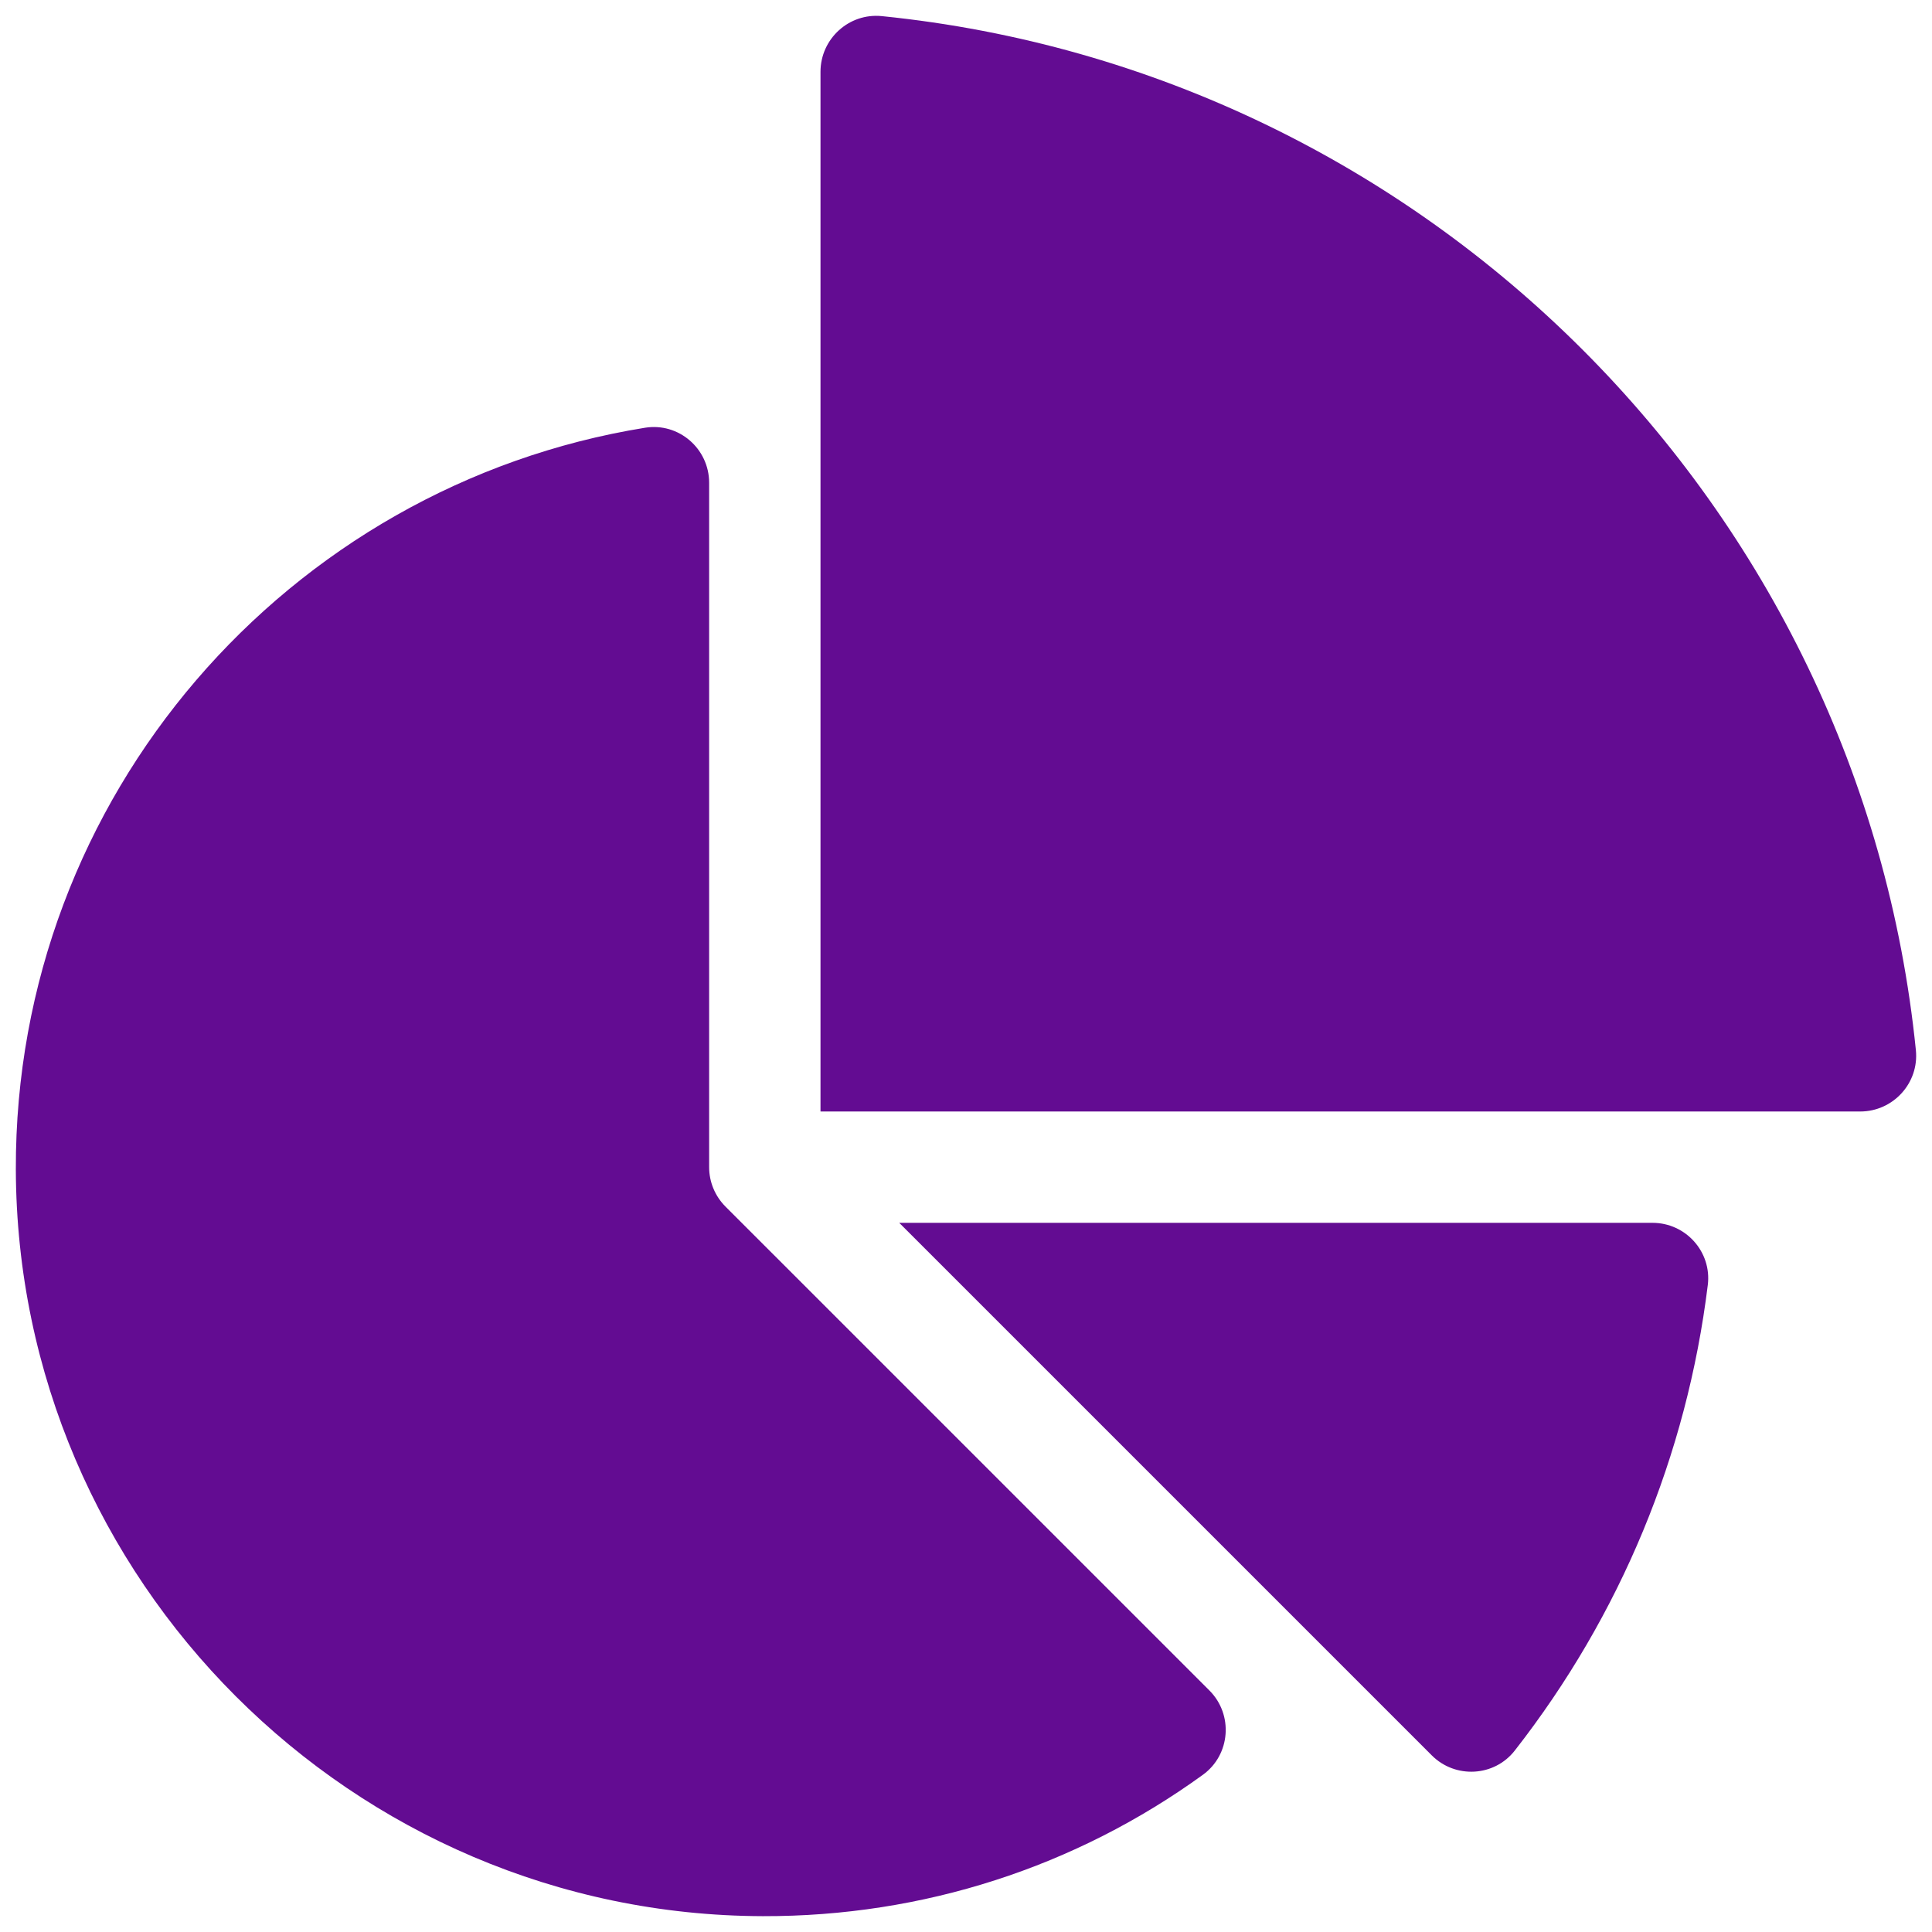
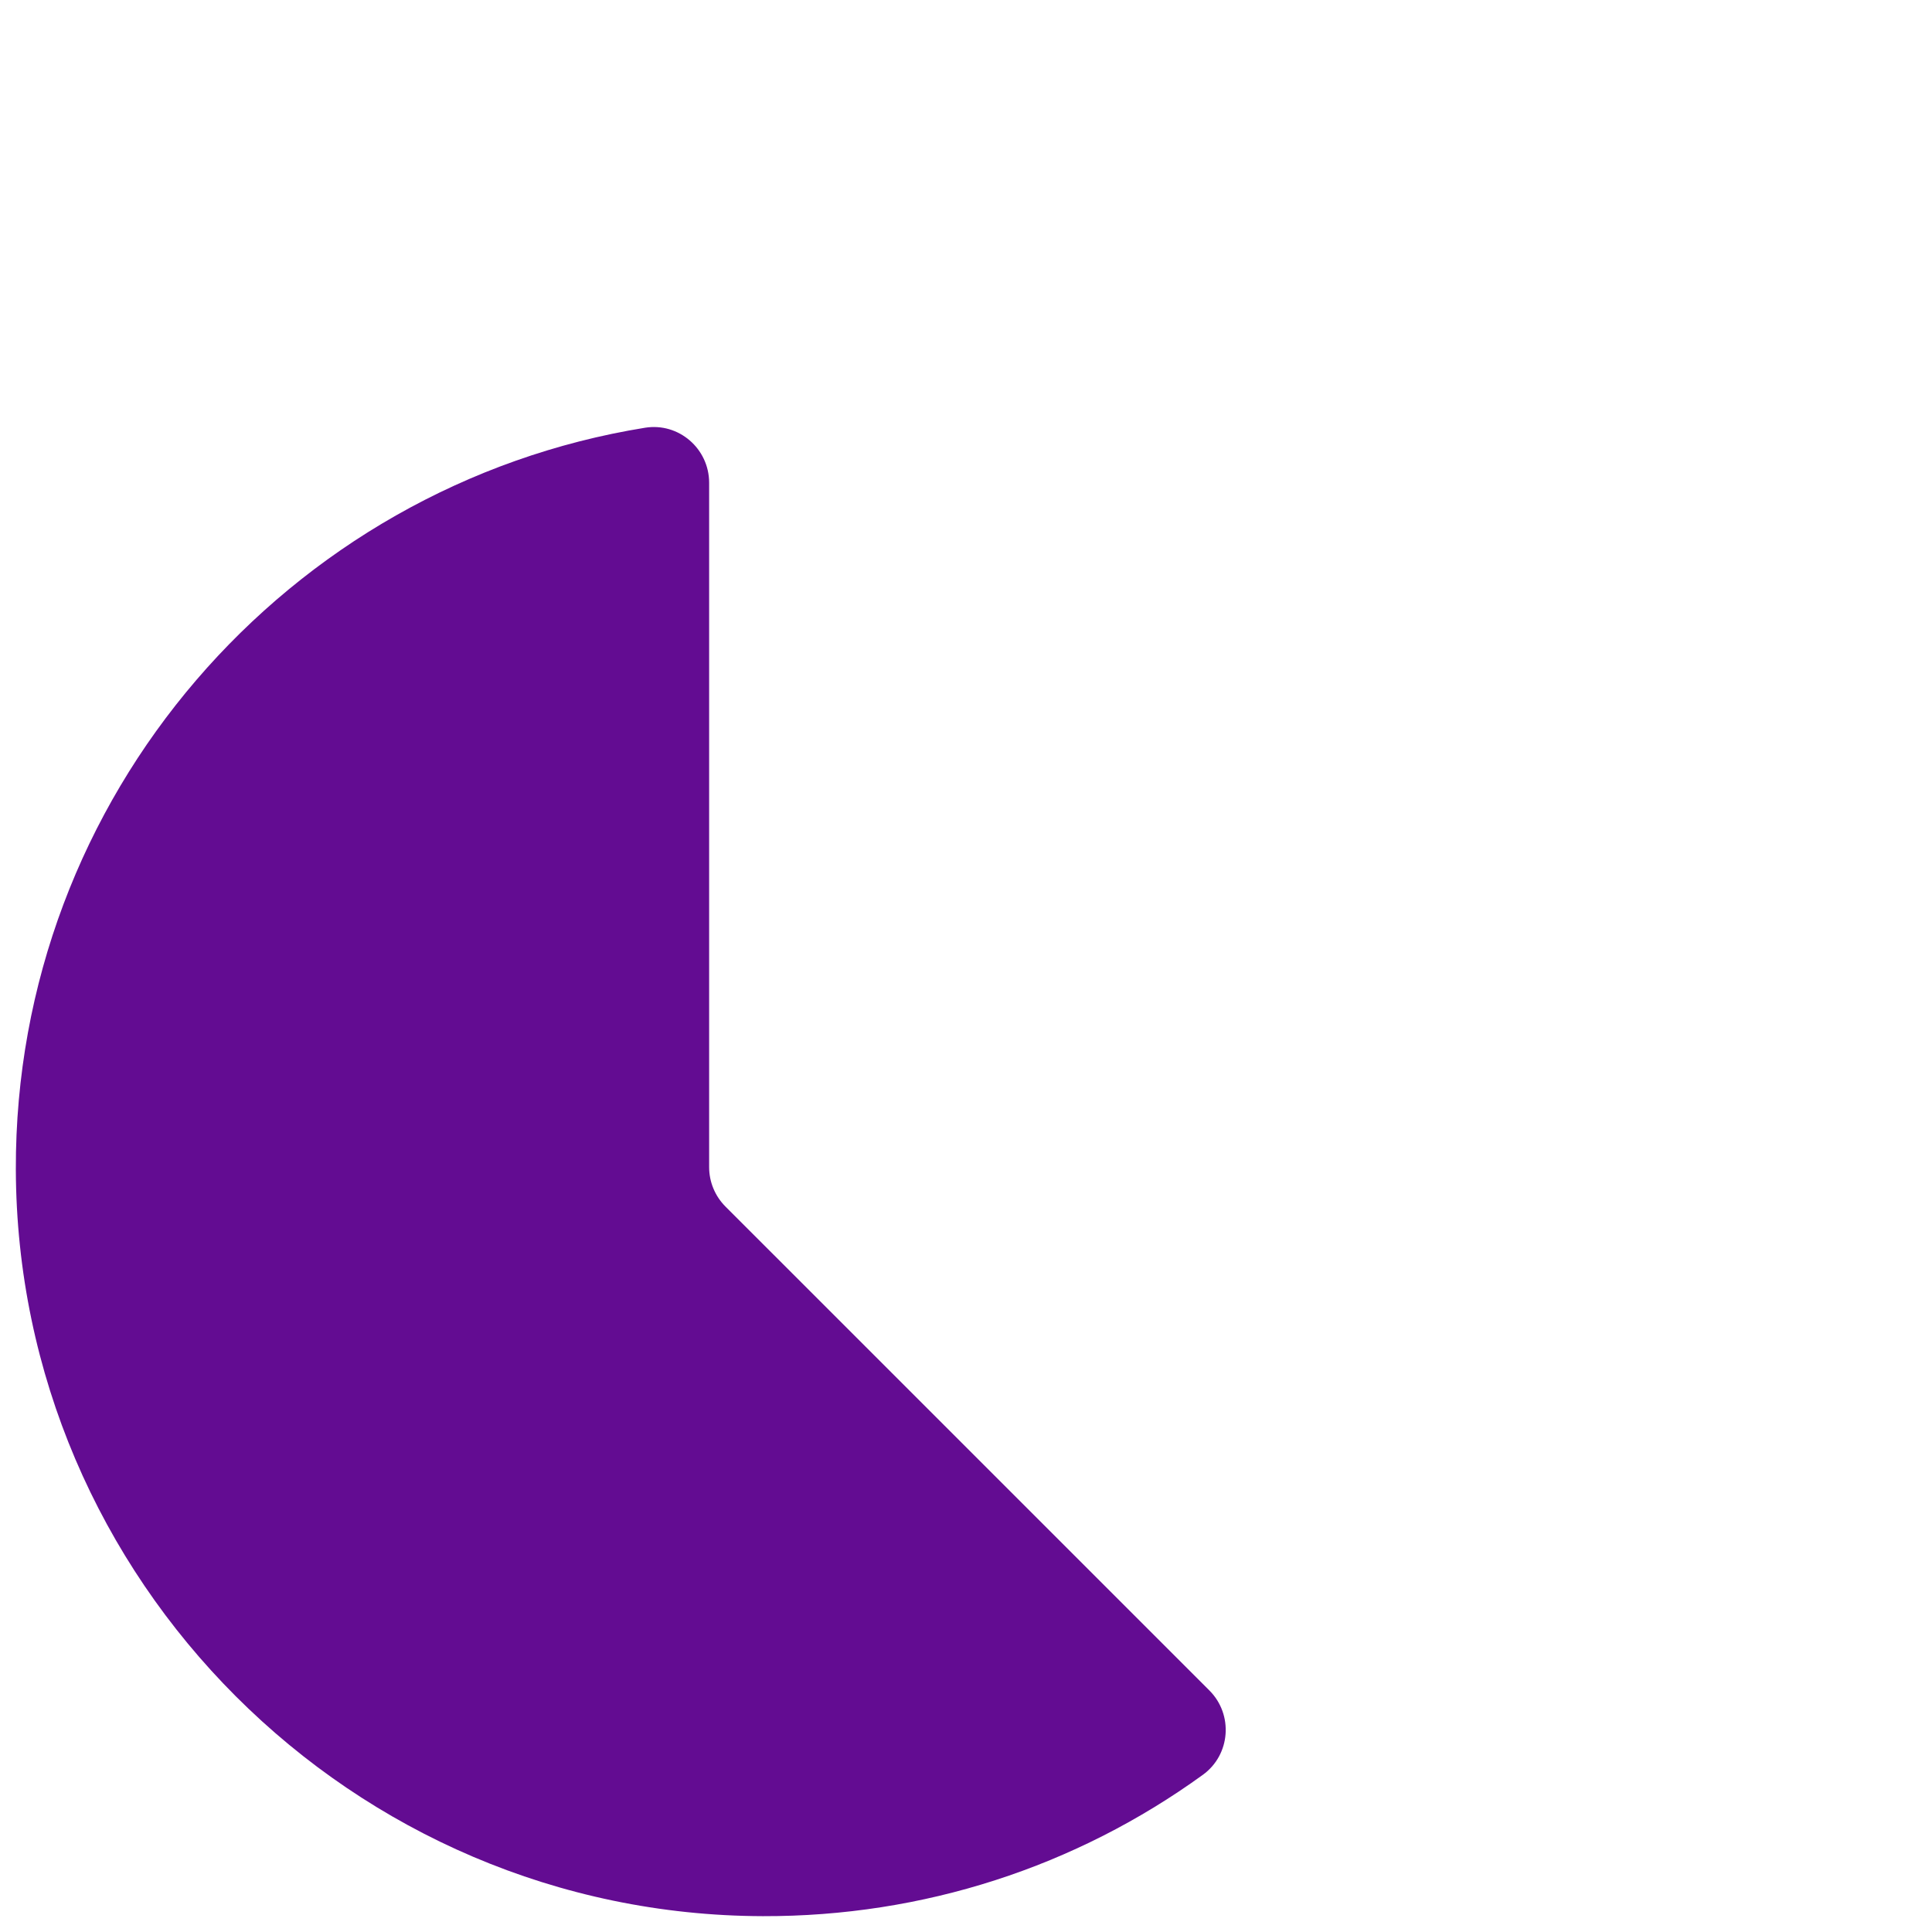
<svg xmlns="http://www.w3.org/2000/svg" width="61" height="61" viewBox="0 0 61 61" fill="none">
  <g clip-path="url(#clip0_1255_10730)">
-     <path d="M52.175 38.609H28.392L45.206 55.423C45.949 56.166 47.18 56.1 47.827 55.271C51.166 50.998 53.259 45.947 53.921 40.571C54.05 39.527 53.226 38.609 52.175 38.609Z" fill="#630C92" />
    <path d="M22.905 38.095C22.576 37.765 22.39 37.318 22.39 36.852V15.243C22.39 14.166 21.43 13.334 20.367 13.505C9.095 15.325 0.465 25.139 0.5 36.924C0.539 49.886 11.125 60.467 24.087 60.5C29.144 60.513 33.962 58.947 37.981 56.035C38.853 55.402 38.946 54.135 38.184 53.373L22.905 38.095Z" fill="#630C92" />
-     <path d="M60.491 33.158C58.752 15.962 45.038 2.248 27.842 0.509C26.805 0.404 25.906 1.226 25.906 2.268V35.094H58.732C59.774 35.094 60.596 34.195 60.491 33.158Z" fill="#630C92" />
  </g>
  <defs>
    <clipPath id="clip0_1255_10730">
      <rect width="60" height="60" fill="white" transform="translate(0.5 0.5)" />
    </clipPath>
  </defs>
</svg>